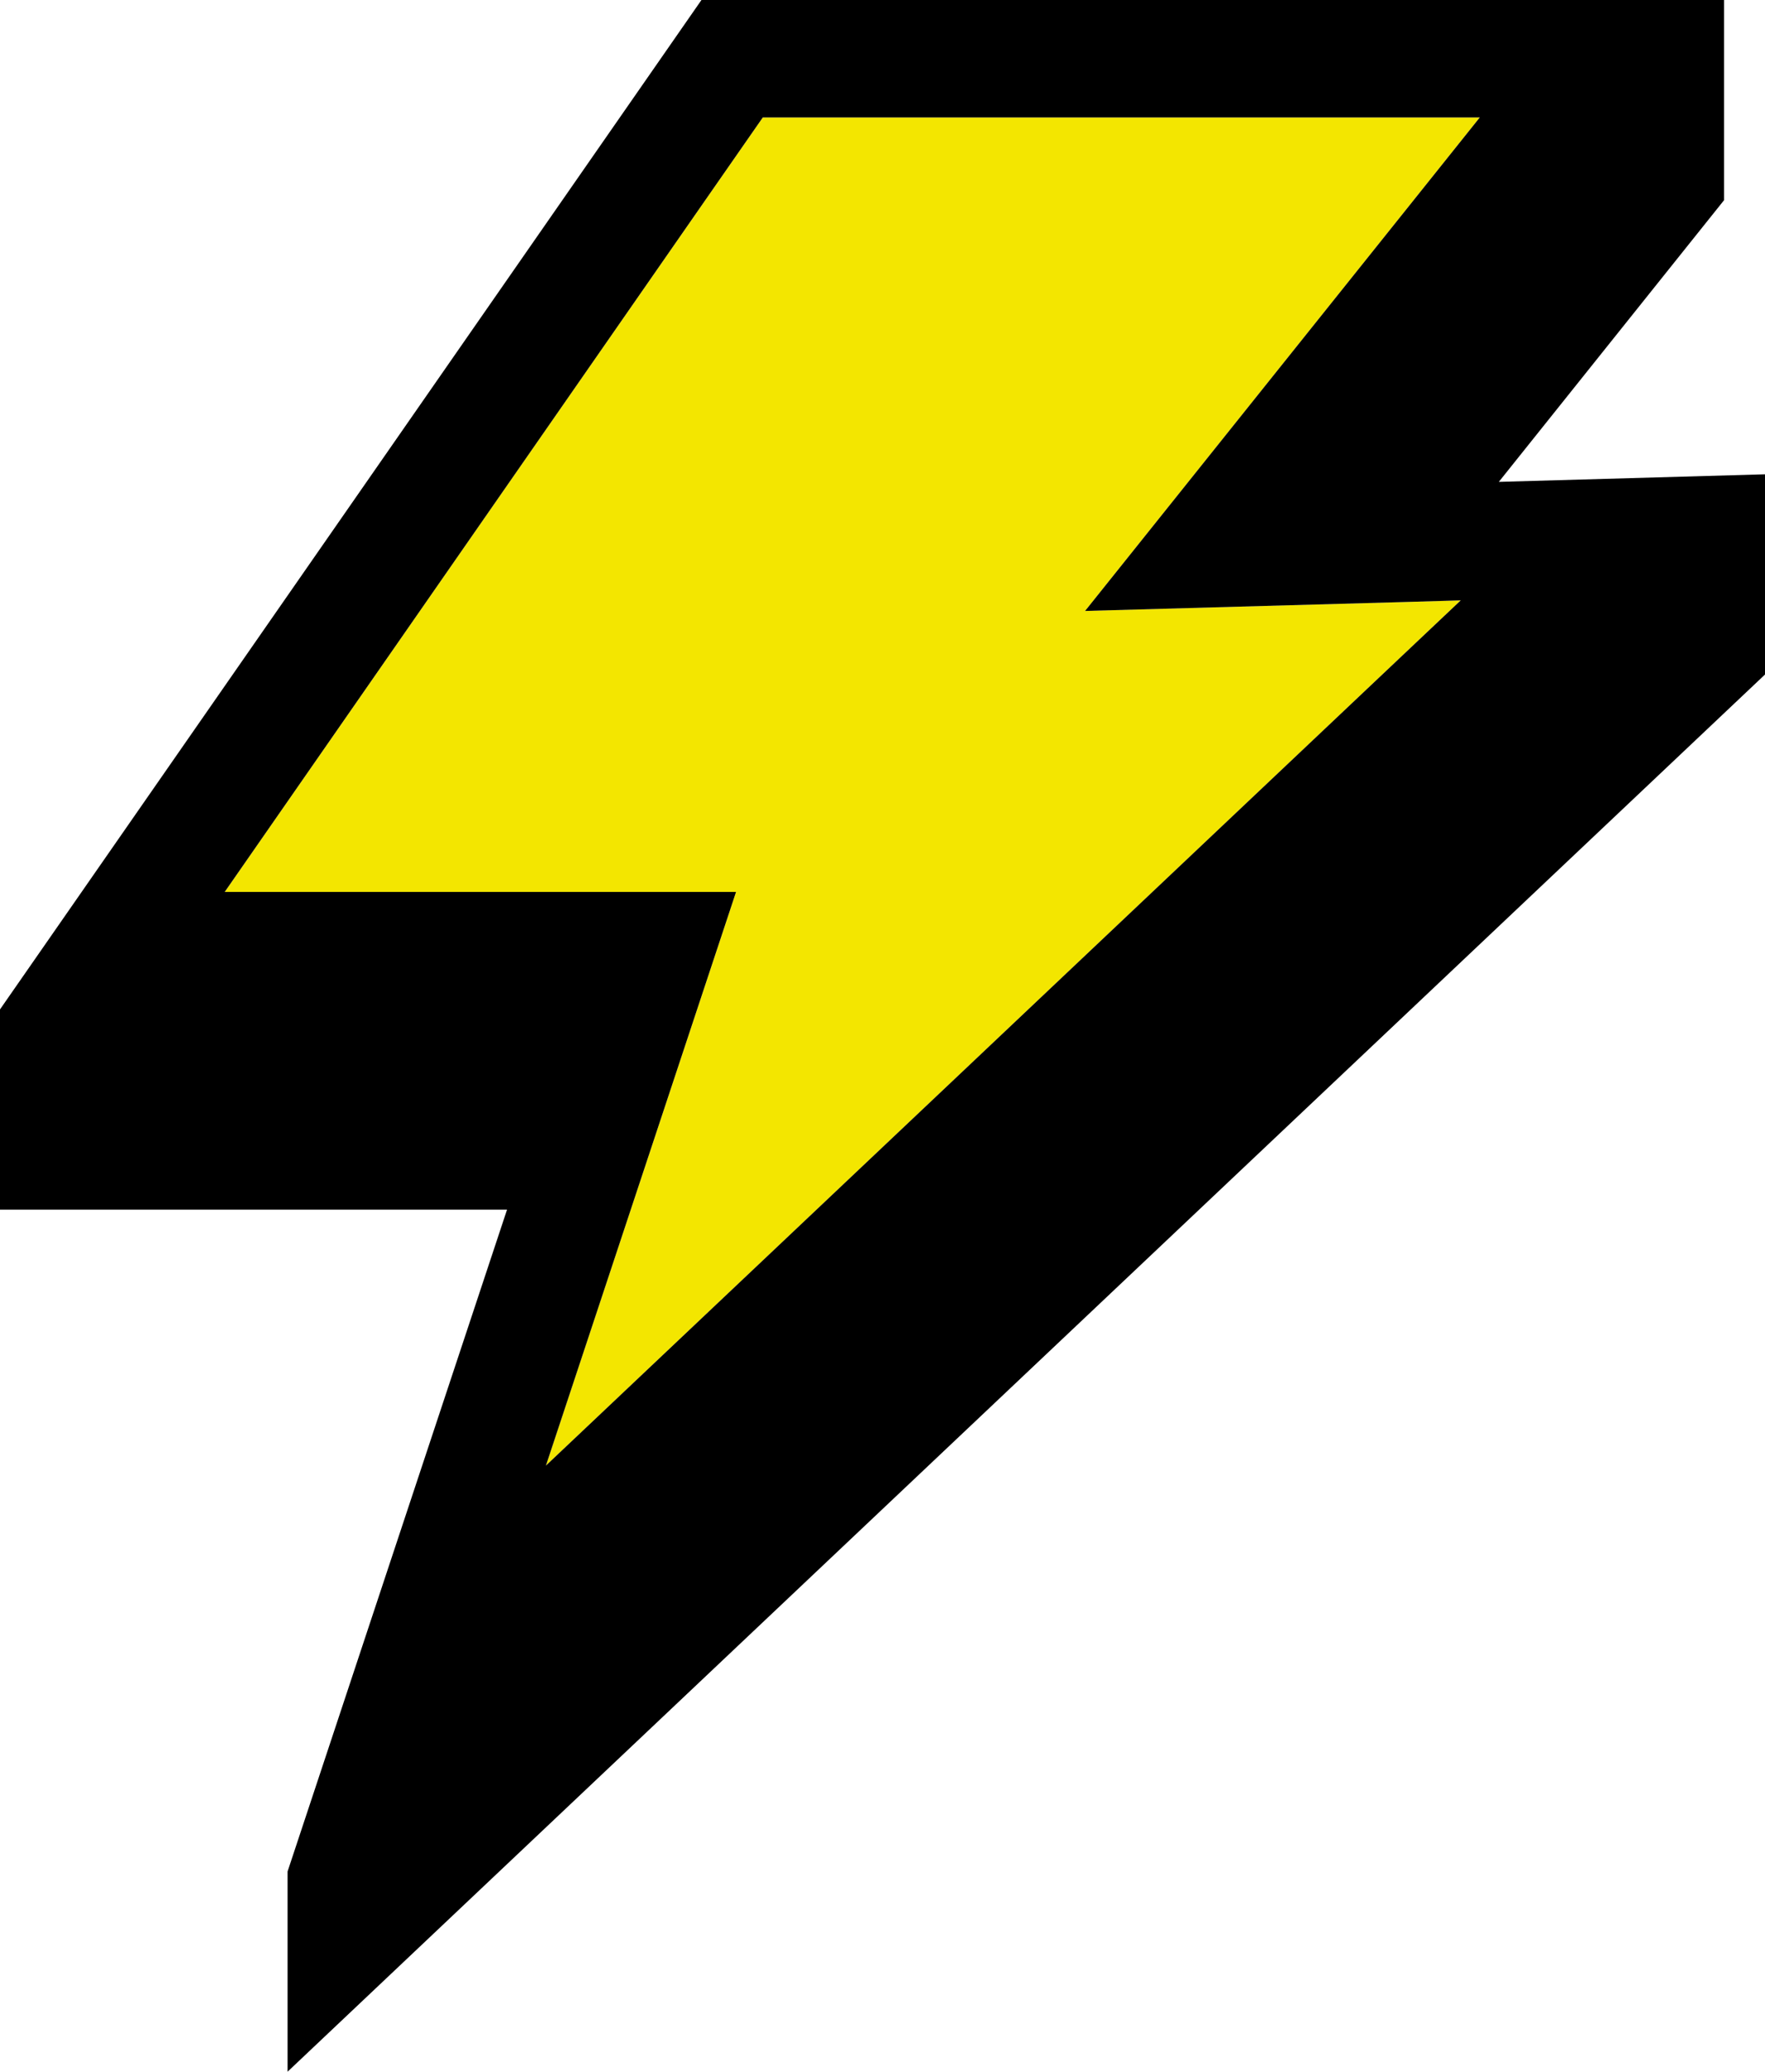
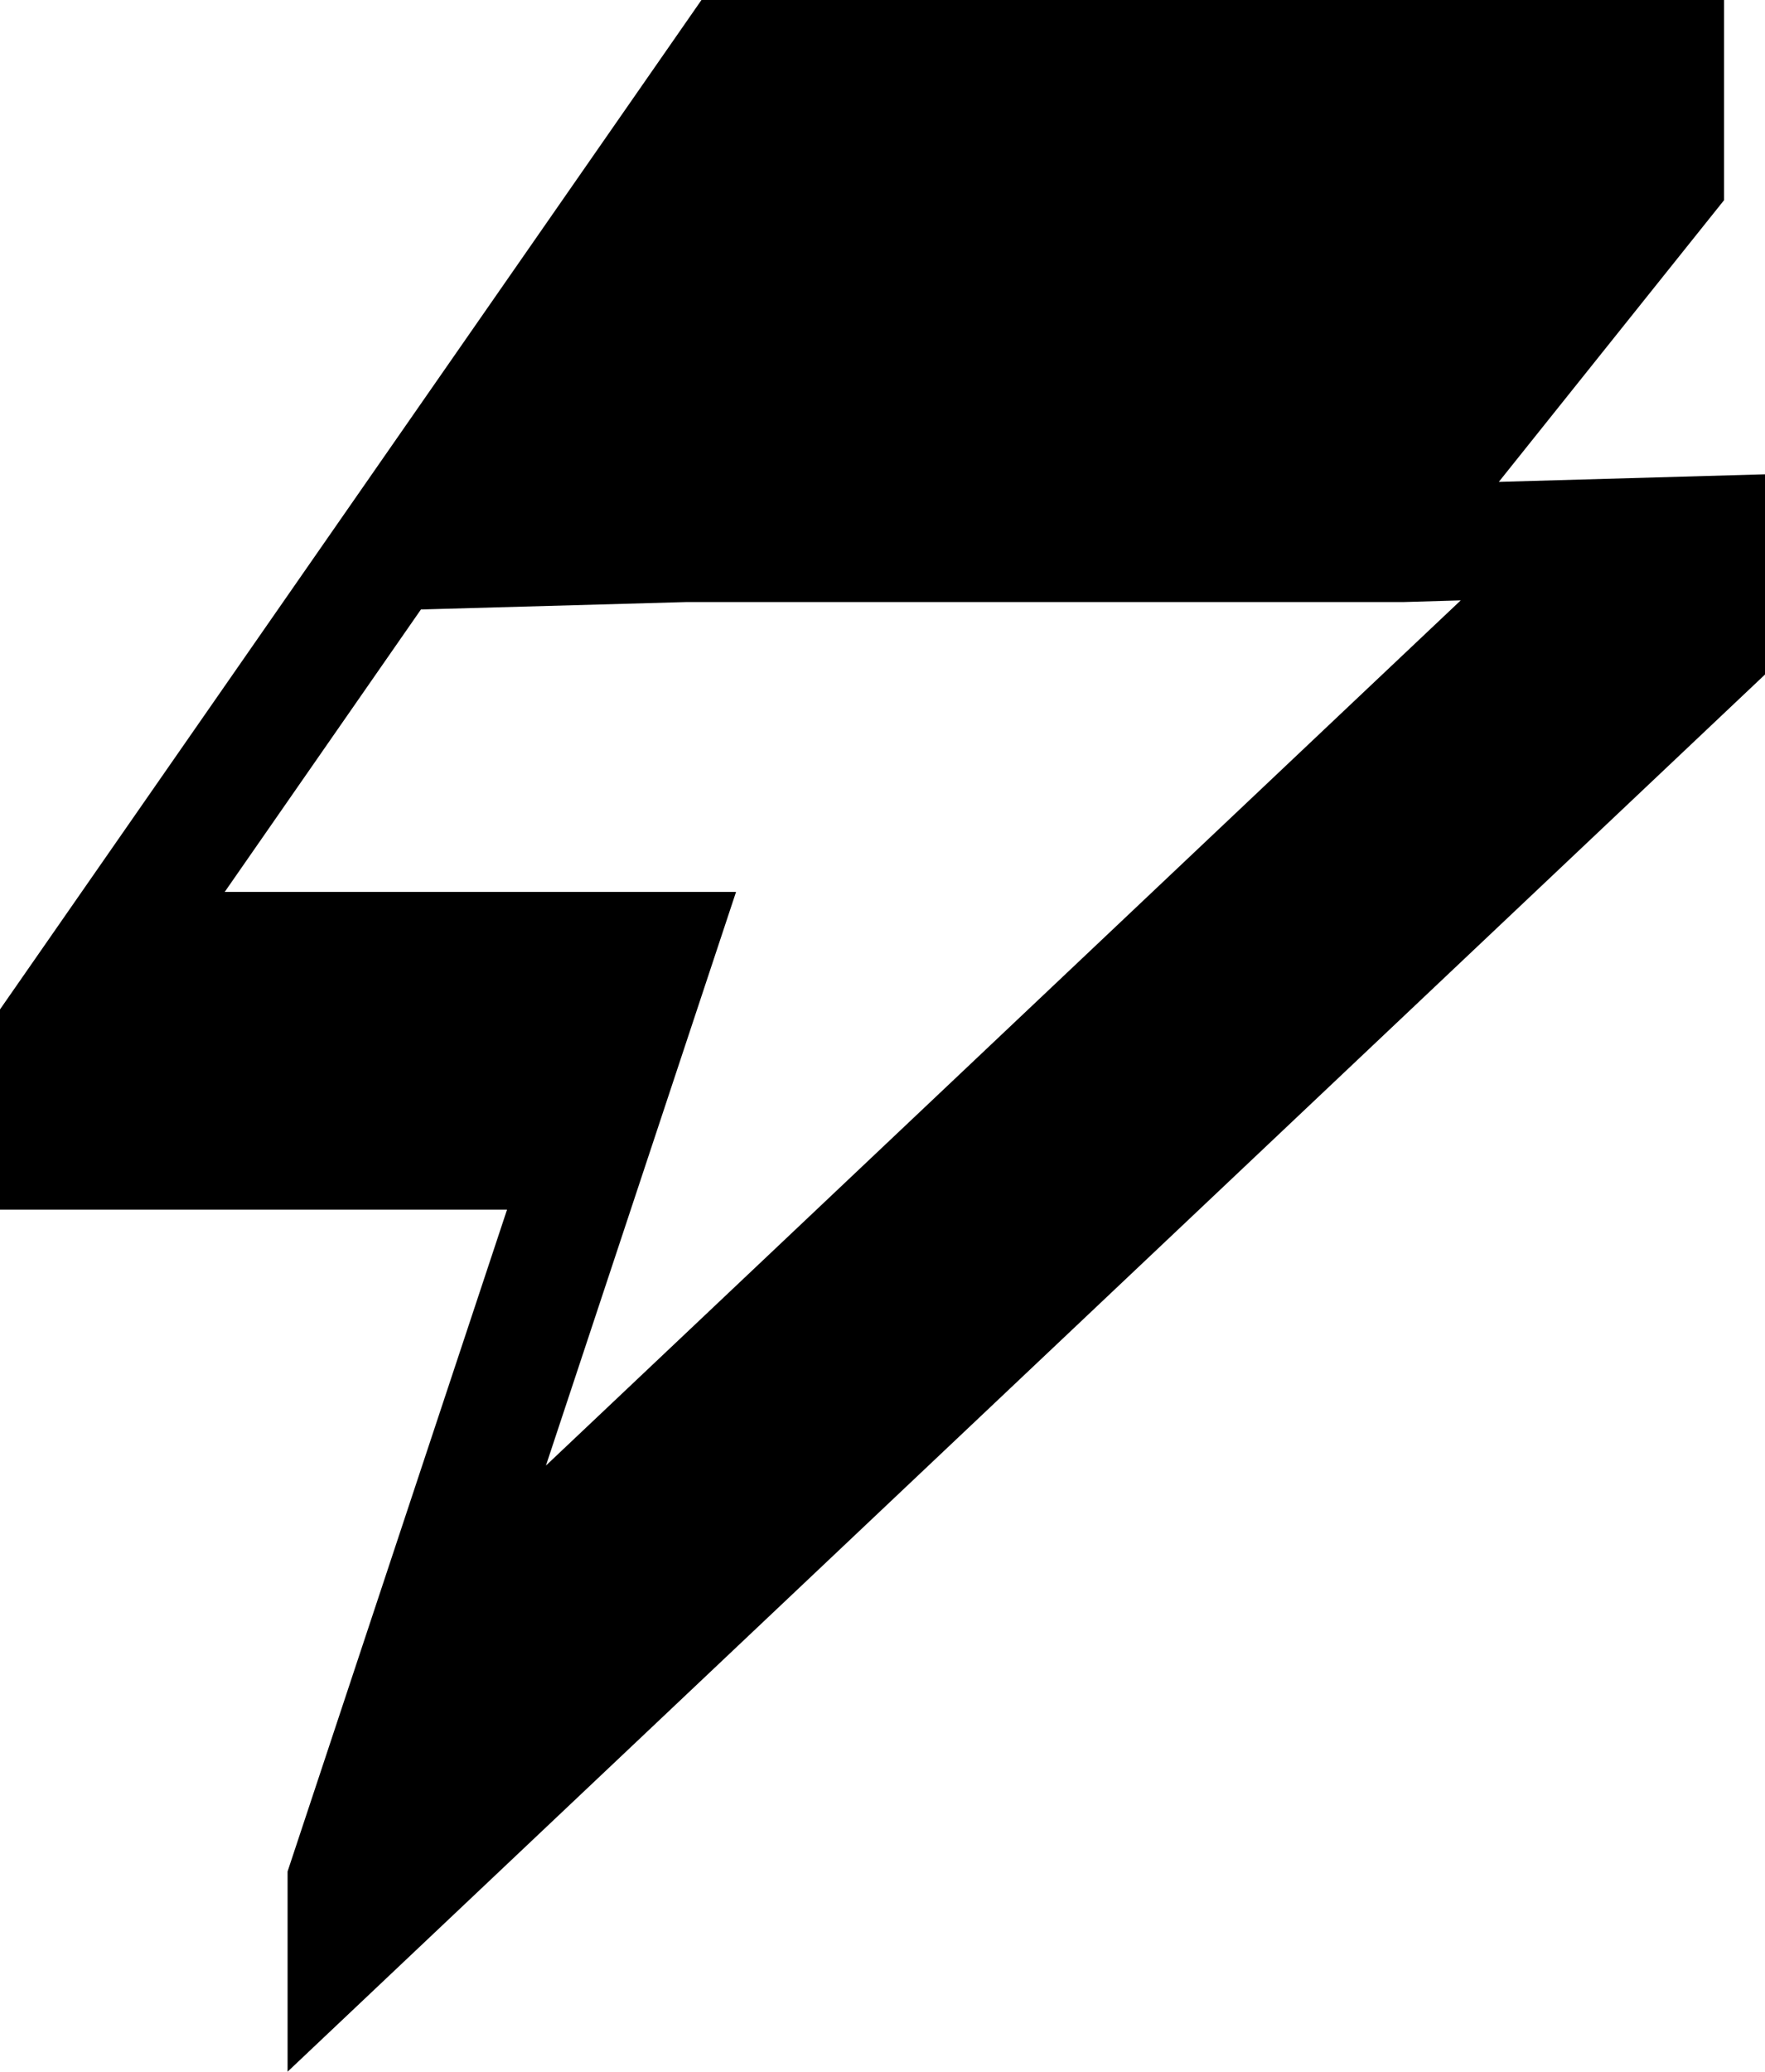
<svg xmlns="http://www.w3.org/2000/svg" id="Calque_2" data-name="Calque 2" viewBox="0 0 135.27 158.73">
  <defs>
    <style>
      .cls-1, .cls-2 {
        stroke-width: 0px;
      }

      .cls-2 {
        fill: #f3e600;
      }
    </style>
  </defs>
  <g id="Calque_1-2" data-name="Calque 1">
    <g>
-       <polygon class="cls-2" points="107.51 46.13 111.95 46 105.04 52.53 41.84 112.29 56.41 68.34 17.22 68.34 54.05 15.34 58.46 9 113.41 9 108.34 15.34 83.16 46.81 107.51 46.13" />
-       <path class="cls-1" d="M22.04,158.73l113.23-107.05v-15.34l-20.4.58,17.26-21.58V0H53.76L0,77.34v15.34h38.86l-16.82,50.71v15.34ZM107.51,46.13l4.44-.13-6.91,6.53-63.2,59.76,14.57-43.95H17.22L54.05,15.34l4.41-6.34h54.95l-5.07,6.34-25.18,31.47,24.35-.68Z" />
+       <path class="cls-1" d="M22.04,158.73l113.23-107.05v-15.34l-20.4.58,17.26-21.58V0H53.76L0,77.34v15.34h38.86l-16.82,50.71v15.34ZM107.51,46.13l4.44-.13-6.91,6.53-63.2,59.76,14.57-43.95H17.22L54.05,15.34l4.41-6.34l-5.07,6.34-25.18,31.47,24.35-.68Z" />
    </g>
  </g>
</svg>